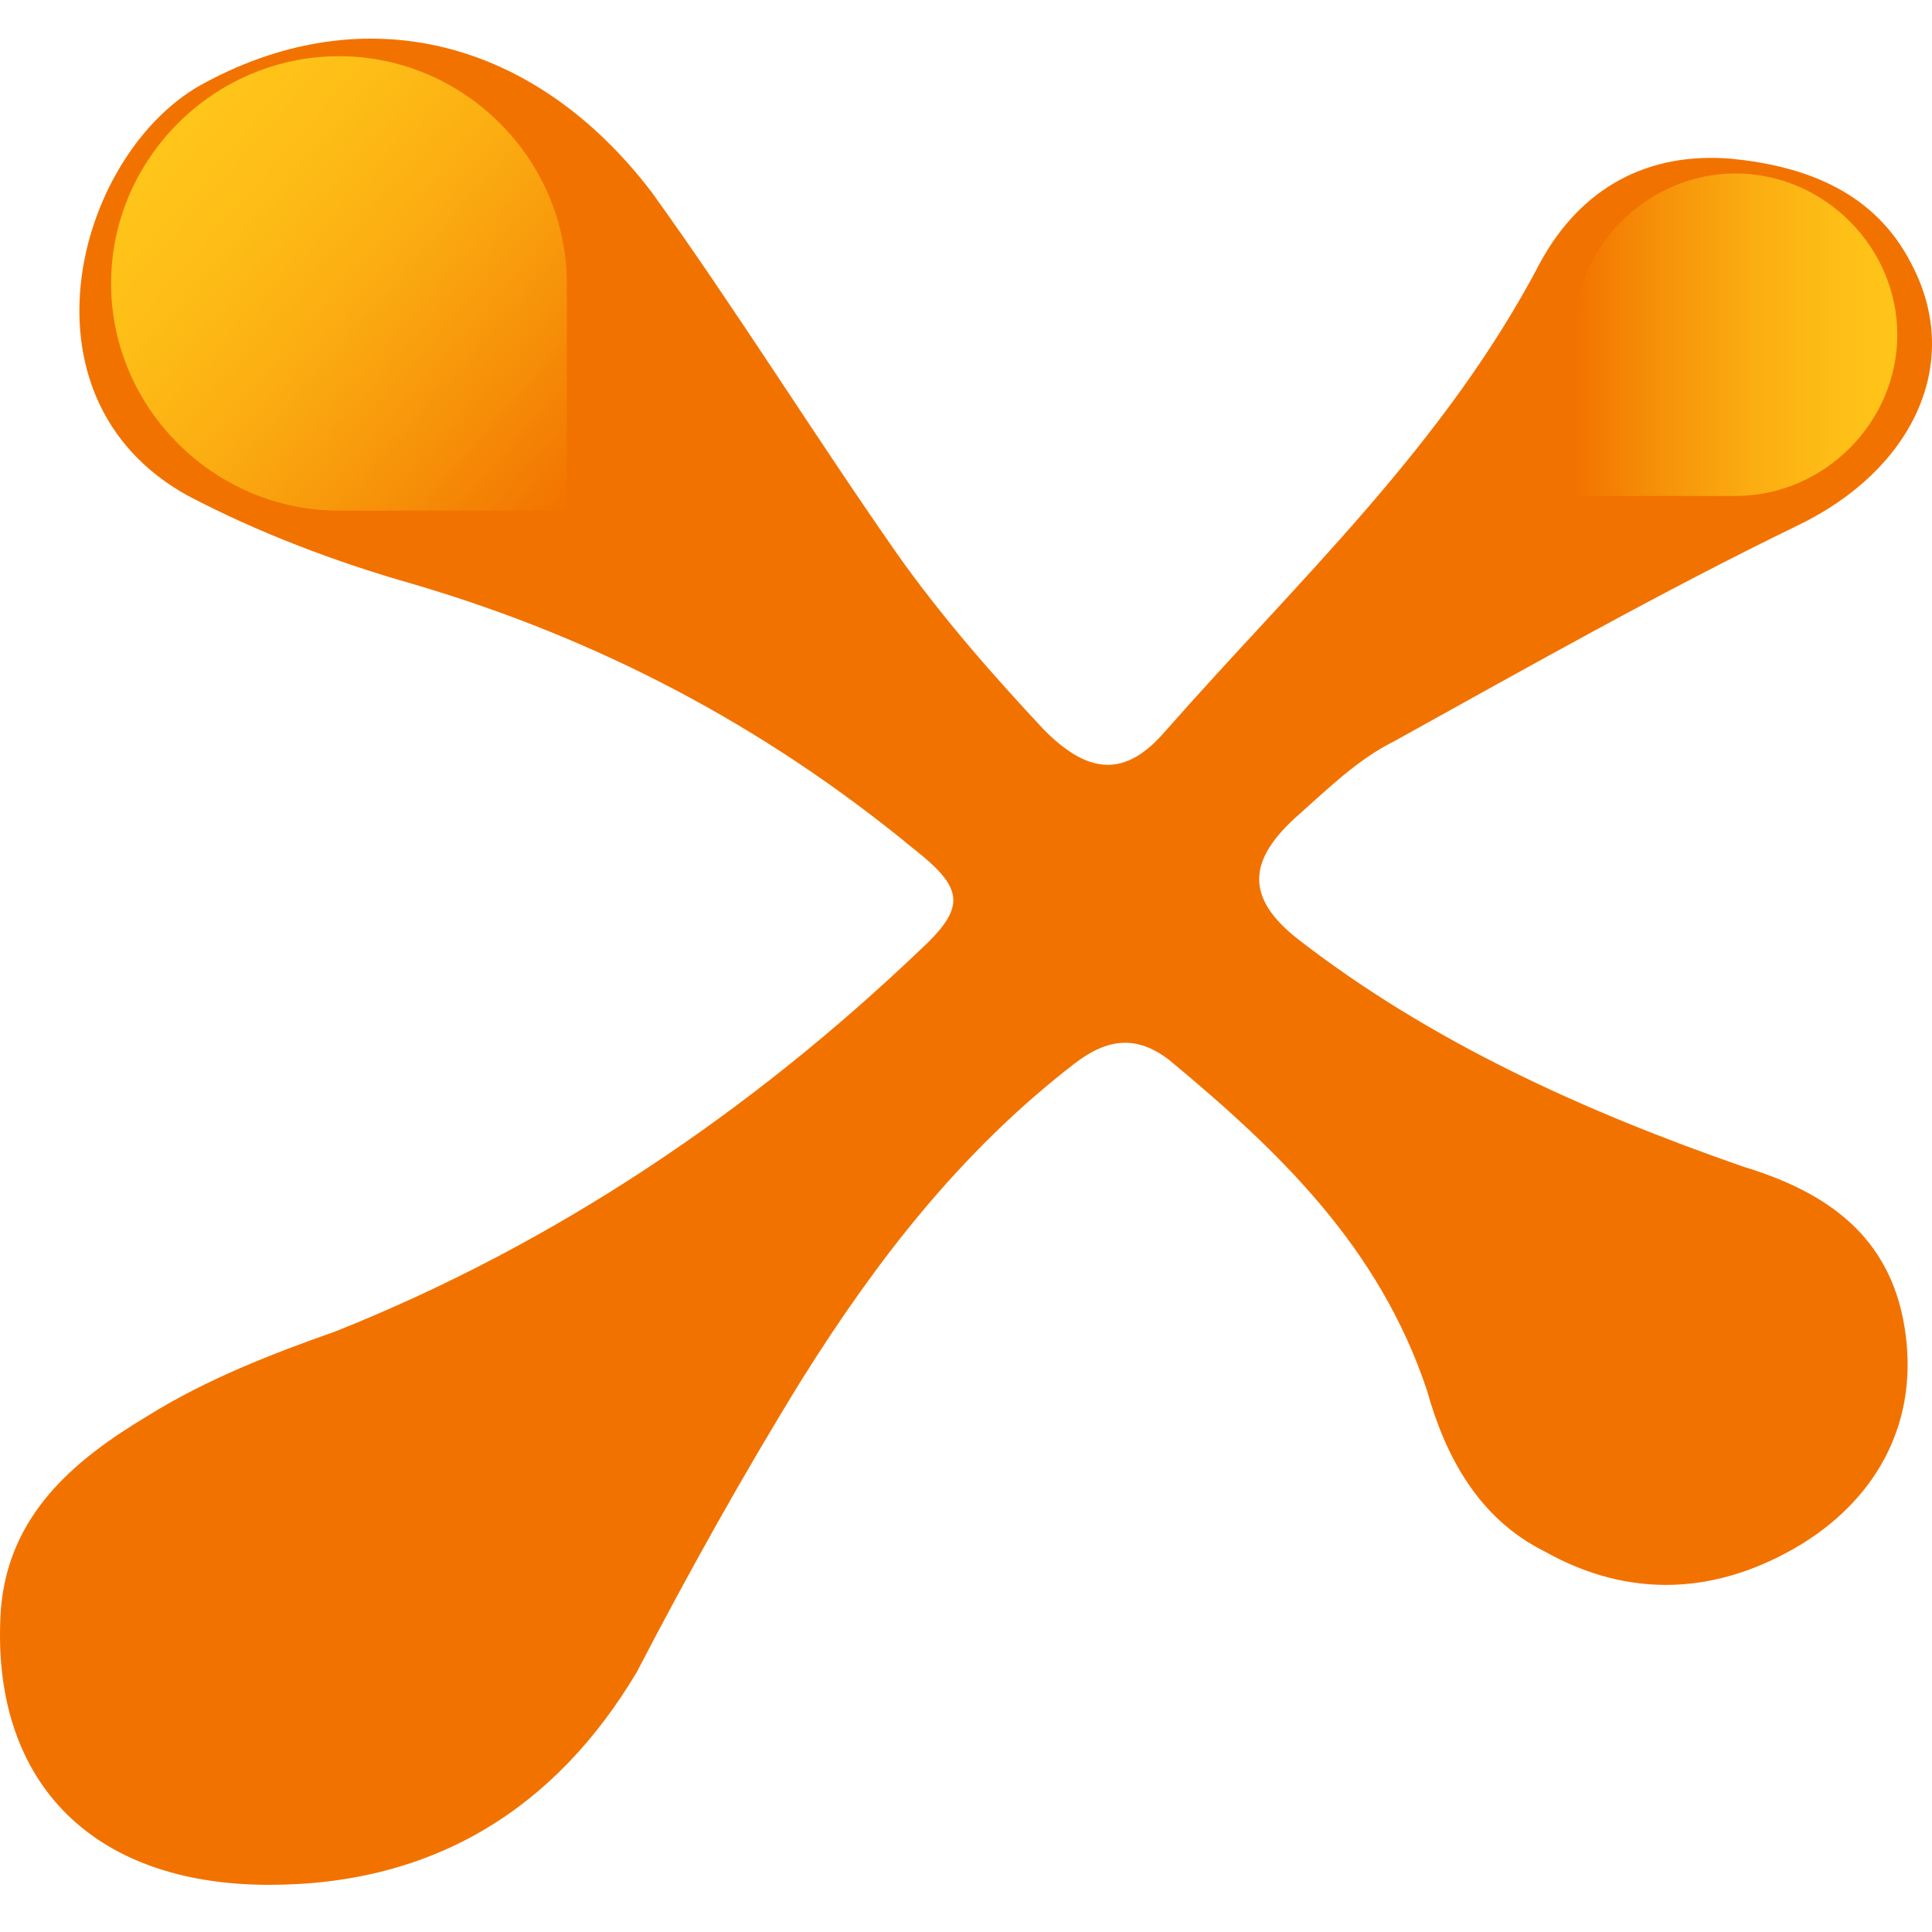
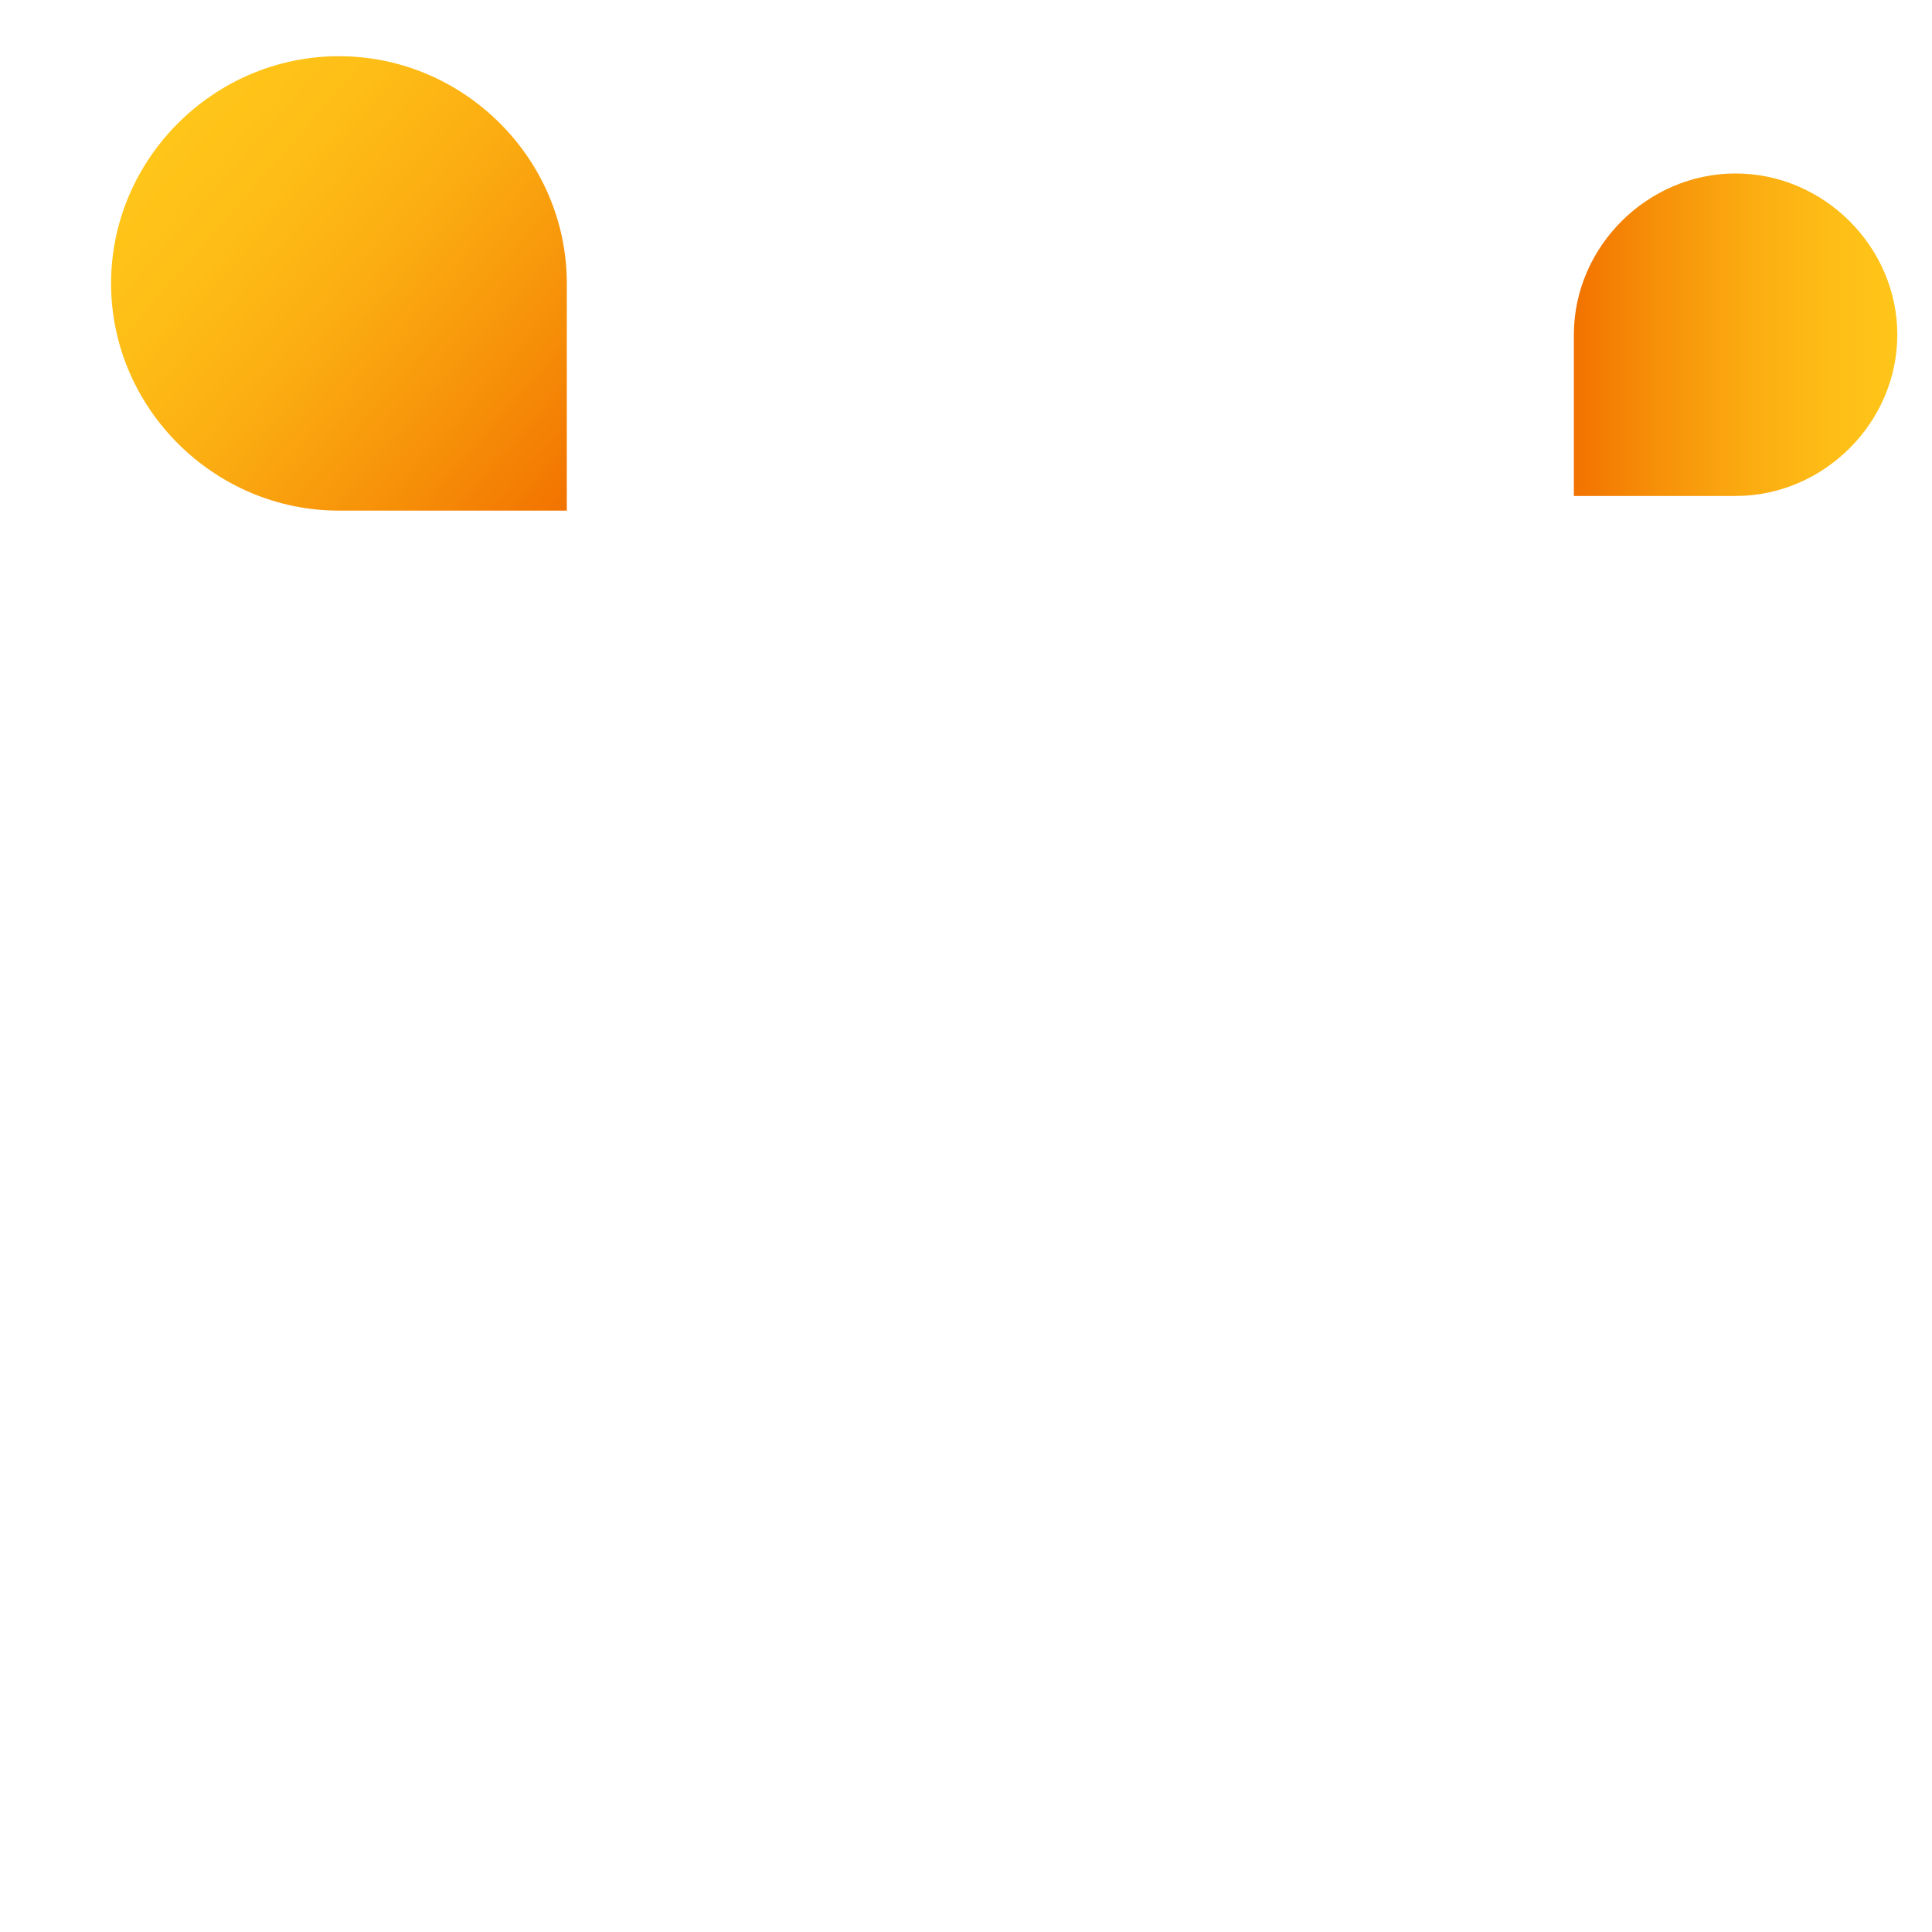
<svg xmlns="http://www.w3.org/2000/svg" width="100" height="100" viewBox="0 0 100 100" fill="none">
-   <path d="M13.93 97.559C4.609 97.559 -0.528 92.058 0.043 83.333C0.423 78.401 3.848 75.556 7.652 73.28C10.696 71.383 14.12 70.055 17.355 68.917C28.769 64.365 38.851 57.536 47.602 49.19C50.075 46.914 49.885 45.966 47.222 43.879C39.612 37.62 31.052 33.067 21.349 30.222C17.355 29.084 13.36 27.567 9.745 25.67C0.423 20.549 4.038 7.65 10.696 4.236C18.876 -0.127 27.627 1.96 33.715 9.926C38.09 15.996 42.085 22.445 46.461 28.705C48.743 31.929 51.407 34.964 54.07 37.809C56.353 40.086 58.255 40.275 60.348 37.809C67.196 30.032 74.806 23.014 79.752 13.53C81.845 9.737 85.269 7.84 89.644 8.219C93.449 8.599 97.064 9.926 98.966 13.72C101.629 18.841 98.966 24.342 93.069 27.187C86.03 30.602 78.991 34.585 72.143 38.378C70.24 39.327 68.718 40.844 67.006 42.362C64.533 44.638 64.533 46.535 67.196 48.621C74.045 53.932 82.035 57.536 90.215 60.381C94.591 61.709 97.825 63.985 98.585 68.727C99.346 73.469 97.254 77.453 93.259 79.918C88.883 82.574 84.318 82.764 79.942 80.298C76.518 78.591 74.806 75.366 73.855 71.952C71.382 64.554 66.245 59.623 60.538 54.881C58.826 53.553 57.304 53.742 55.592 55.07C49.695 59.623 45.319 65.313 41.514 71.383C38.471 76.314 35.617 81.436 32.954 86.557C28.769 93.575 22.491 97.559 13.93 97.559Z" fill="#F27200" />
  <path d="M17.544 26.43C11.076 26.43 5.749 21.119 5.749 14.67C5.749 8.22 11.076 2.909 17.544 2.909C24.012 2.909 29.338 8.22 29.338 14.67V26.43H17.544Z" fill="url(#paint0_linear)" />
  <path d="M89.834 25.671C94.399 25.671 98.204 21.878 98.204 17.325C98.204 12.773 94.399 8.979 89.834 8.979C85.268 8.979 81.463 12.773 81.463 17.325V25.671H89.834Z" fill="url(#paint1_linear)" />
  <defs>
    <linearGradient id="paint0_linear" x1="8.737" y1="7.069" x2="30.099" y2="25.693" gradientUnits="userSpaceOnUse">
      <stop offset="0.005" stop-color="#FFC519" />
      <stop offset="0.192" stop-color="#FEBE17" />
      <stop offset="0.456" stop-color="#FBAC11" />
      <stop offset="0.763" stop-color="#F68E08" />
      <stop offset="1" stop-color="#F27200" />
    </linearGradient>
    <linearGradient id="paint1_linear" x1="98.171" y1="17.258" x2="81.46" y2="17.258" gradientUnits="userSpaceOnUse">
      <stop offset="0.005" stop-color="#FFC519" />
      <stop offset="0.192" stop-color="#FEBE17" />
      <stop offset="0.456" stop-color="#FBAC11" />
      <stop offset="0.763" stop-color="#F68E08" />
      <stop offset="1" stop-color="#F27200" />
    </linearGradient>
  </defs>
</svg>